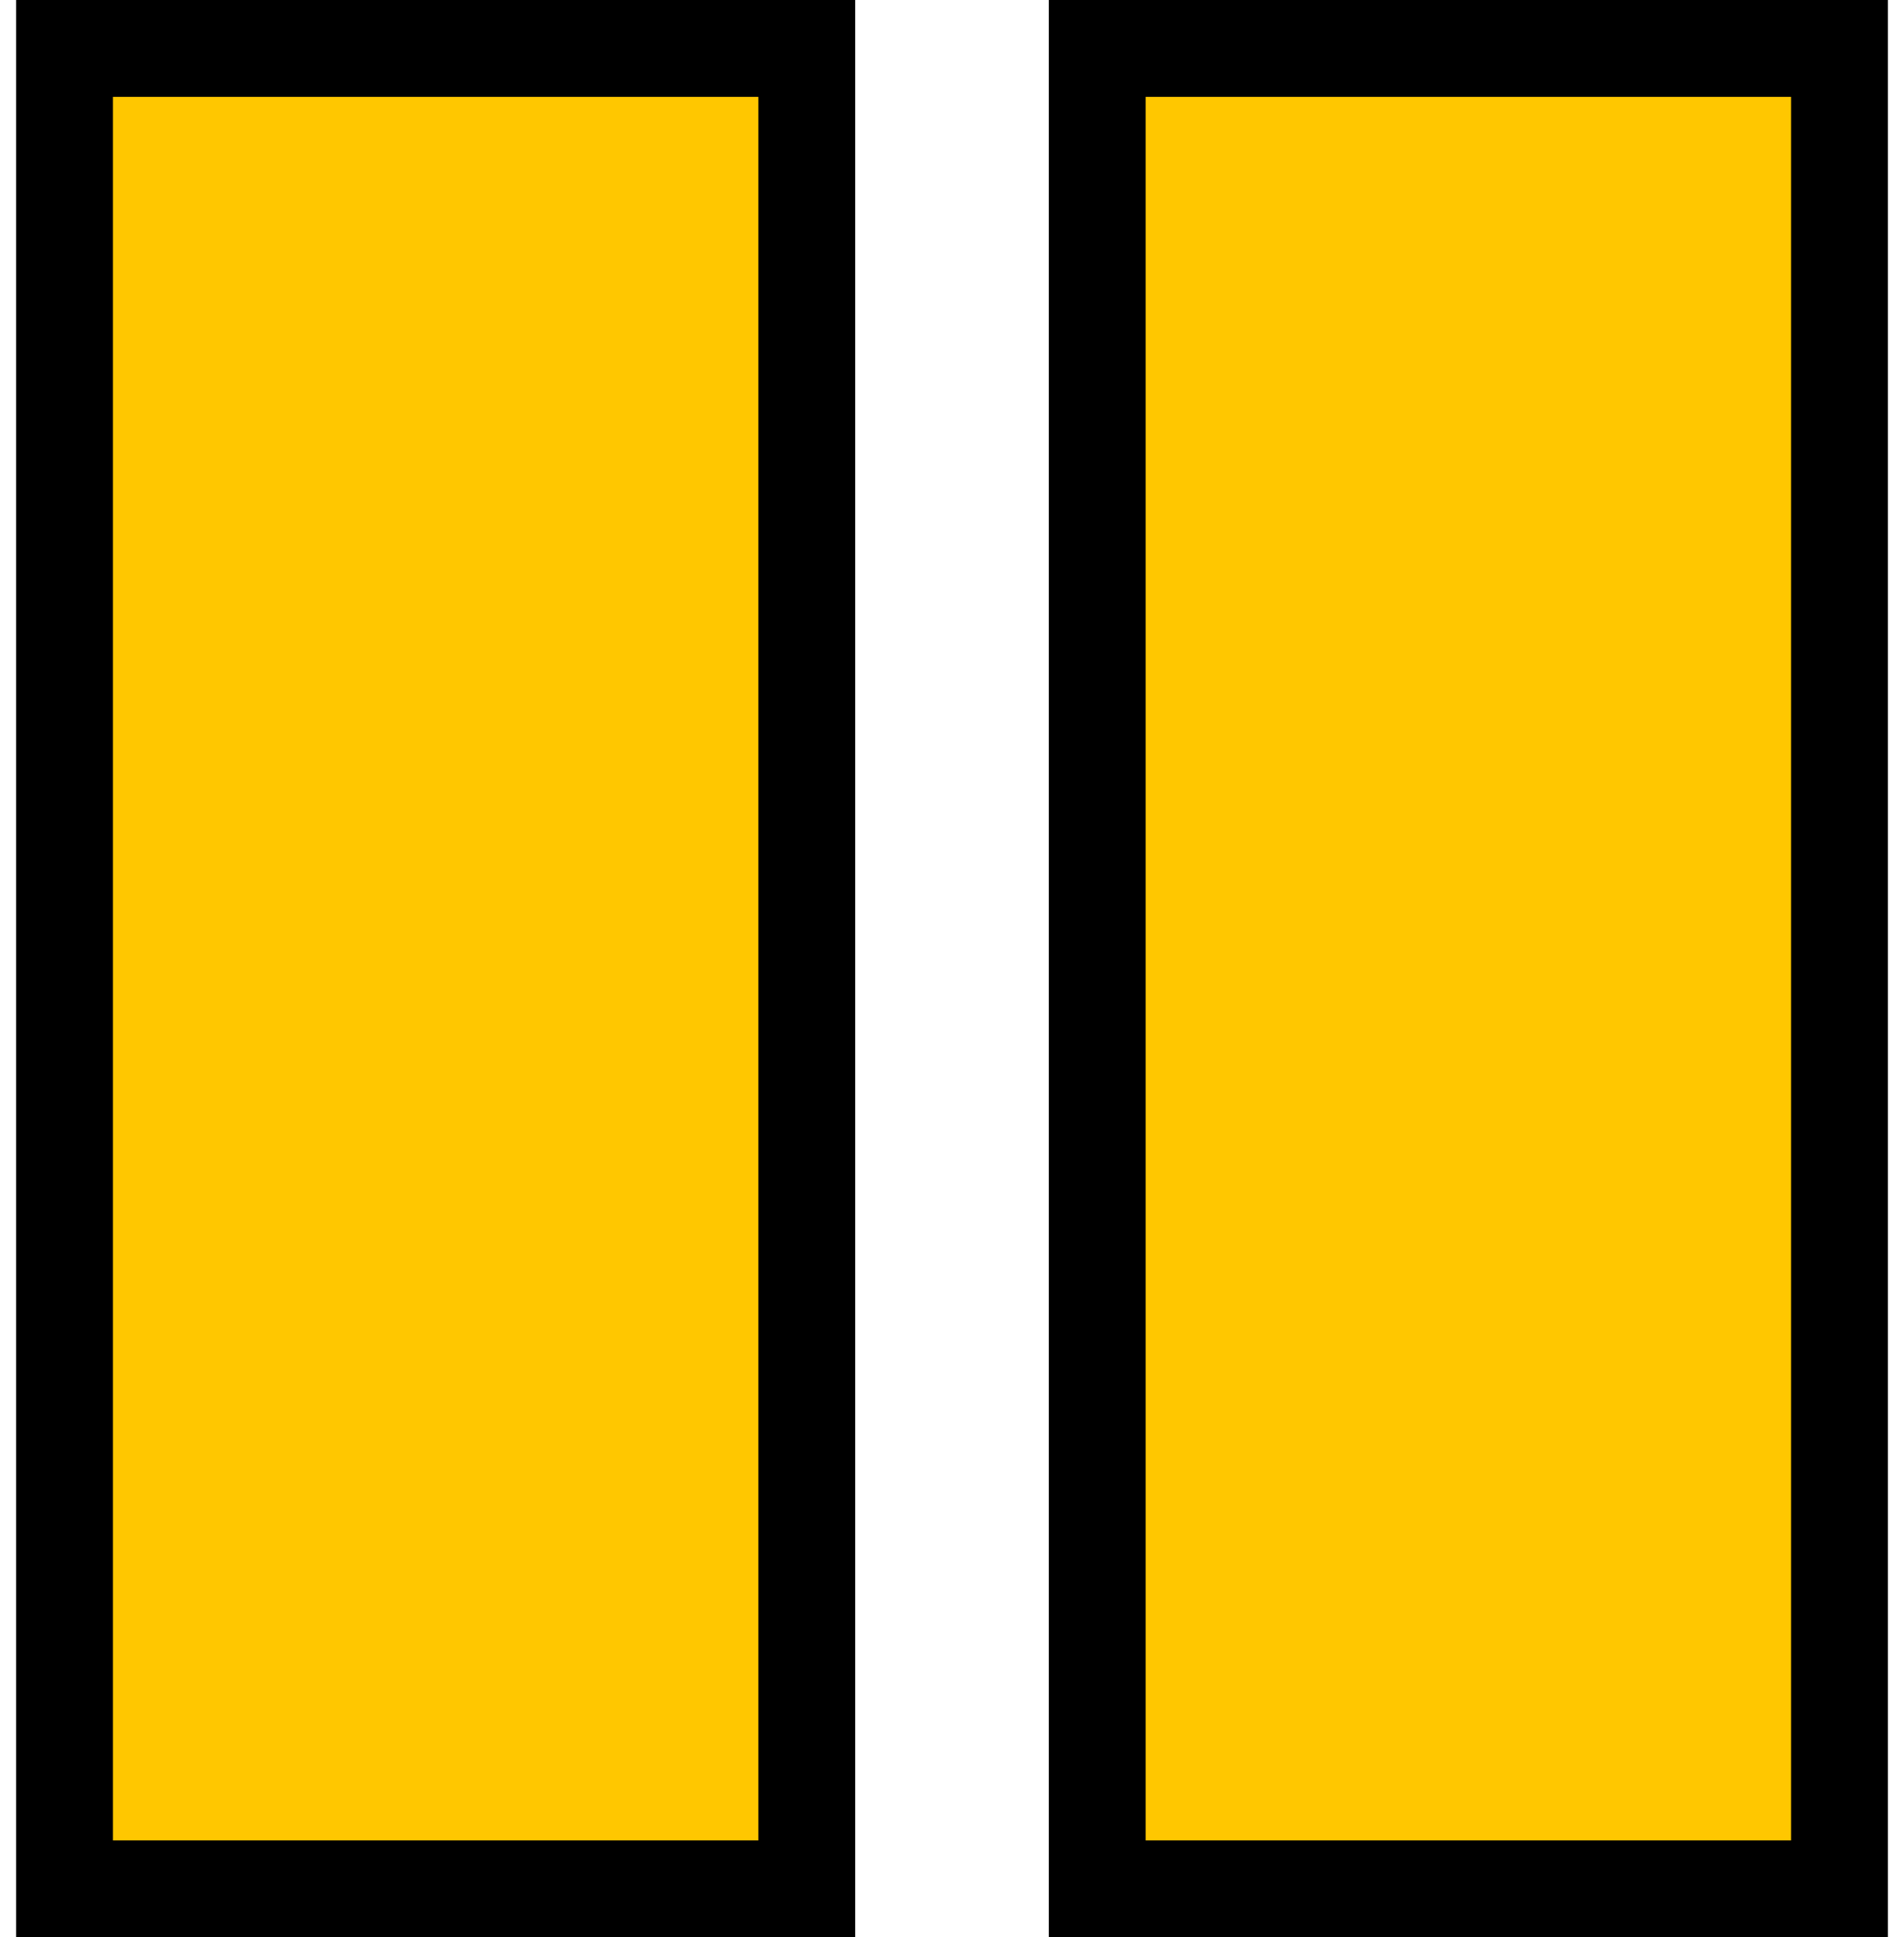
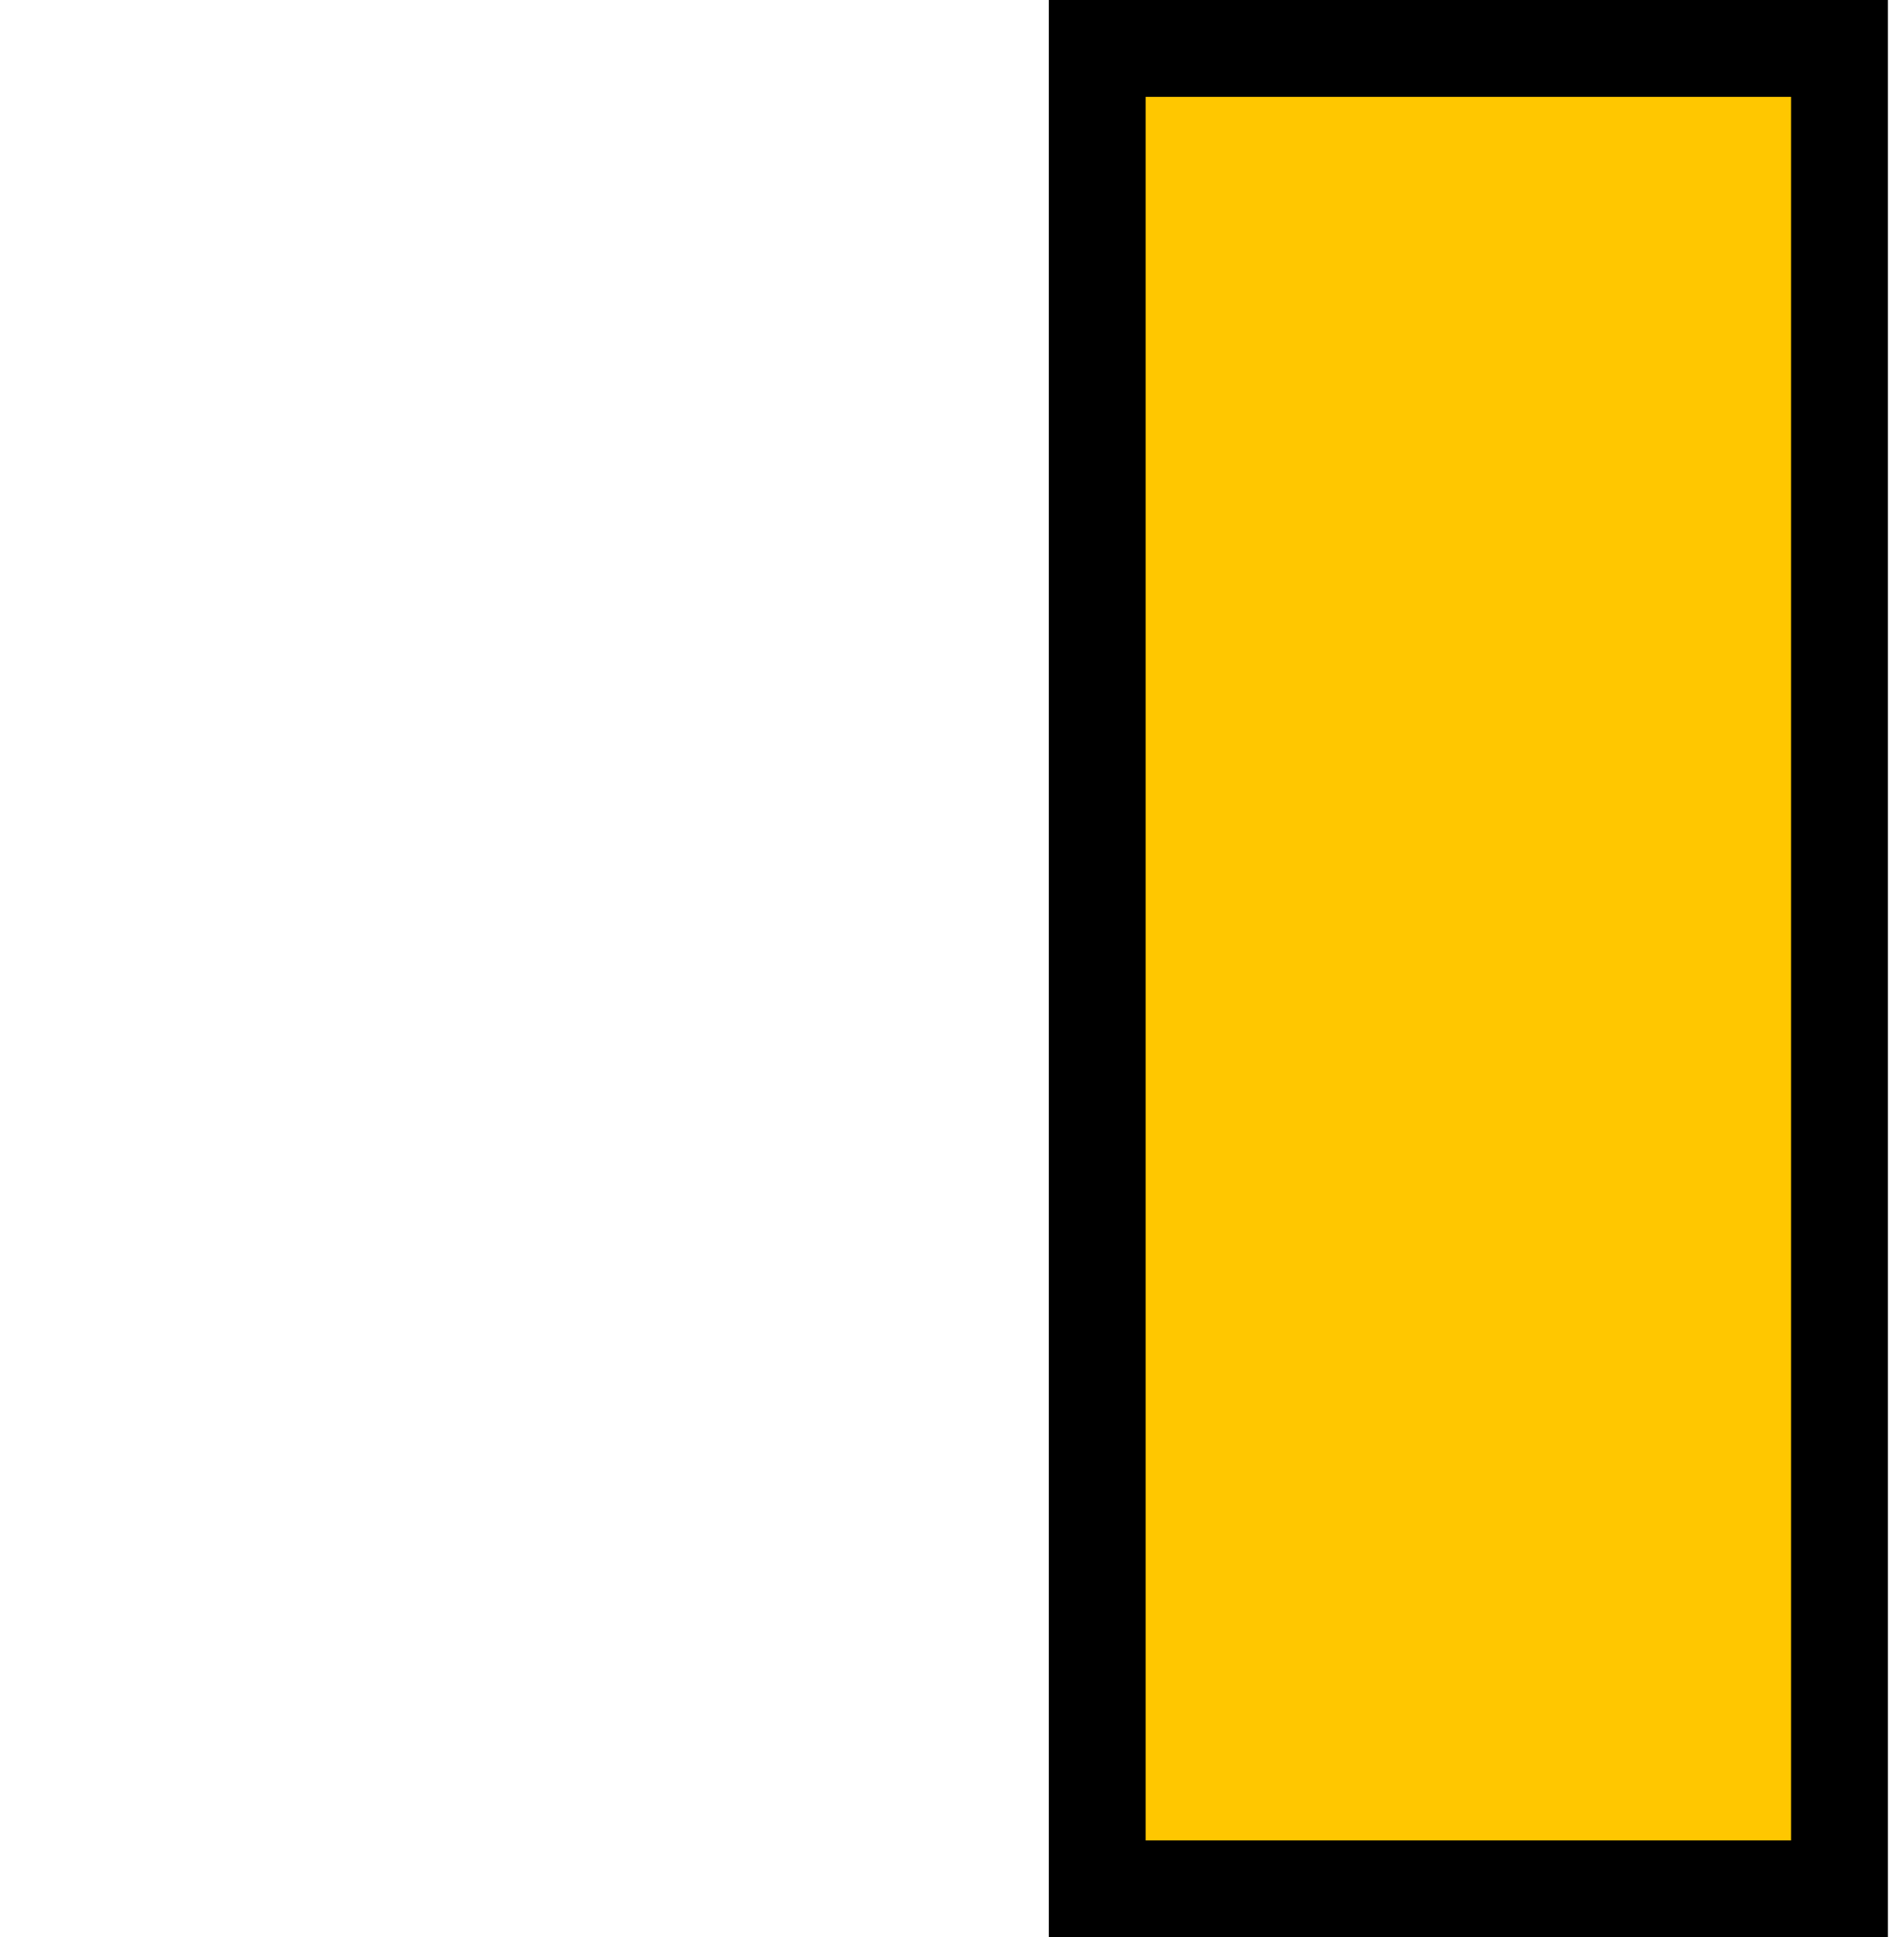
<svg xmlns="http://www.w3.org/2000/svg" width="59" height="60" viewBox="0 0 59 60" fill="none">
-   <rect x="2" y="1.5" width="23" height="57" fill="#FFC700" stroke="black" stroke-width="3" />
  <rect x="34" y="1.5" width="23" height="57" fill="#FFC700" stroke="black" stroke-width="3" />
</svg>